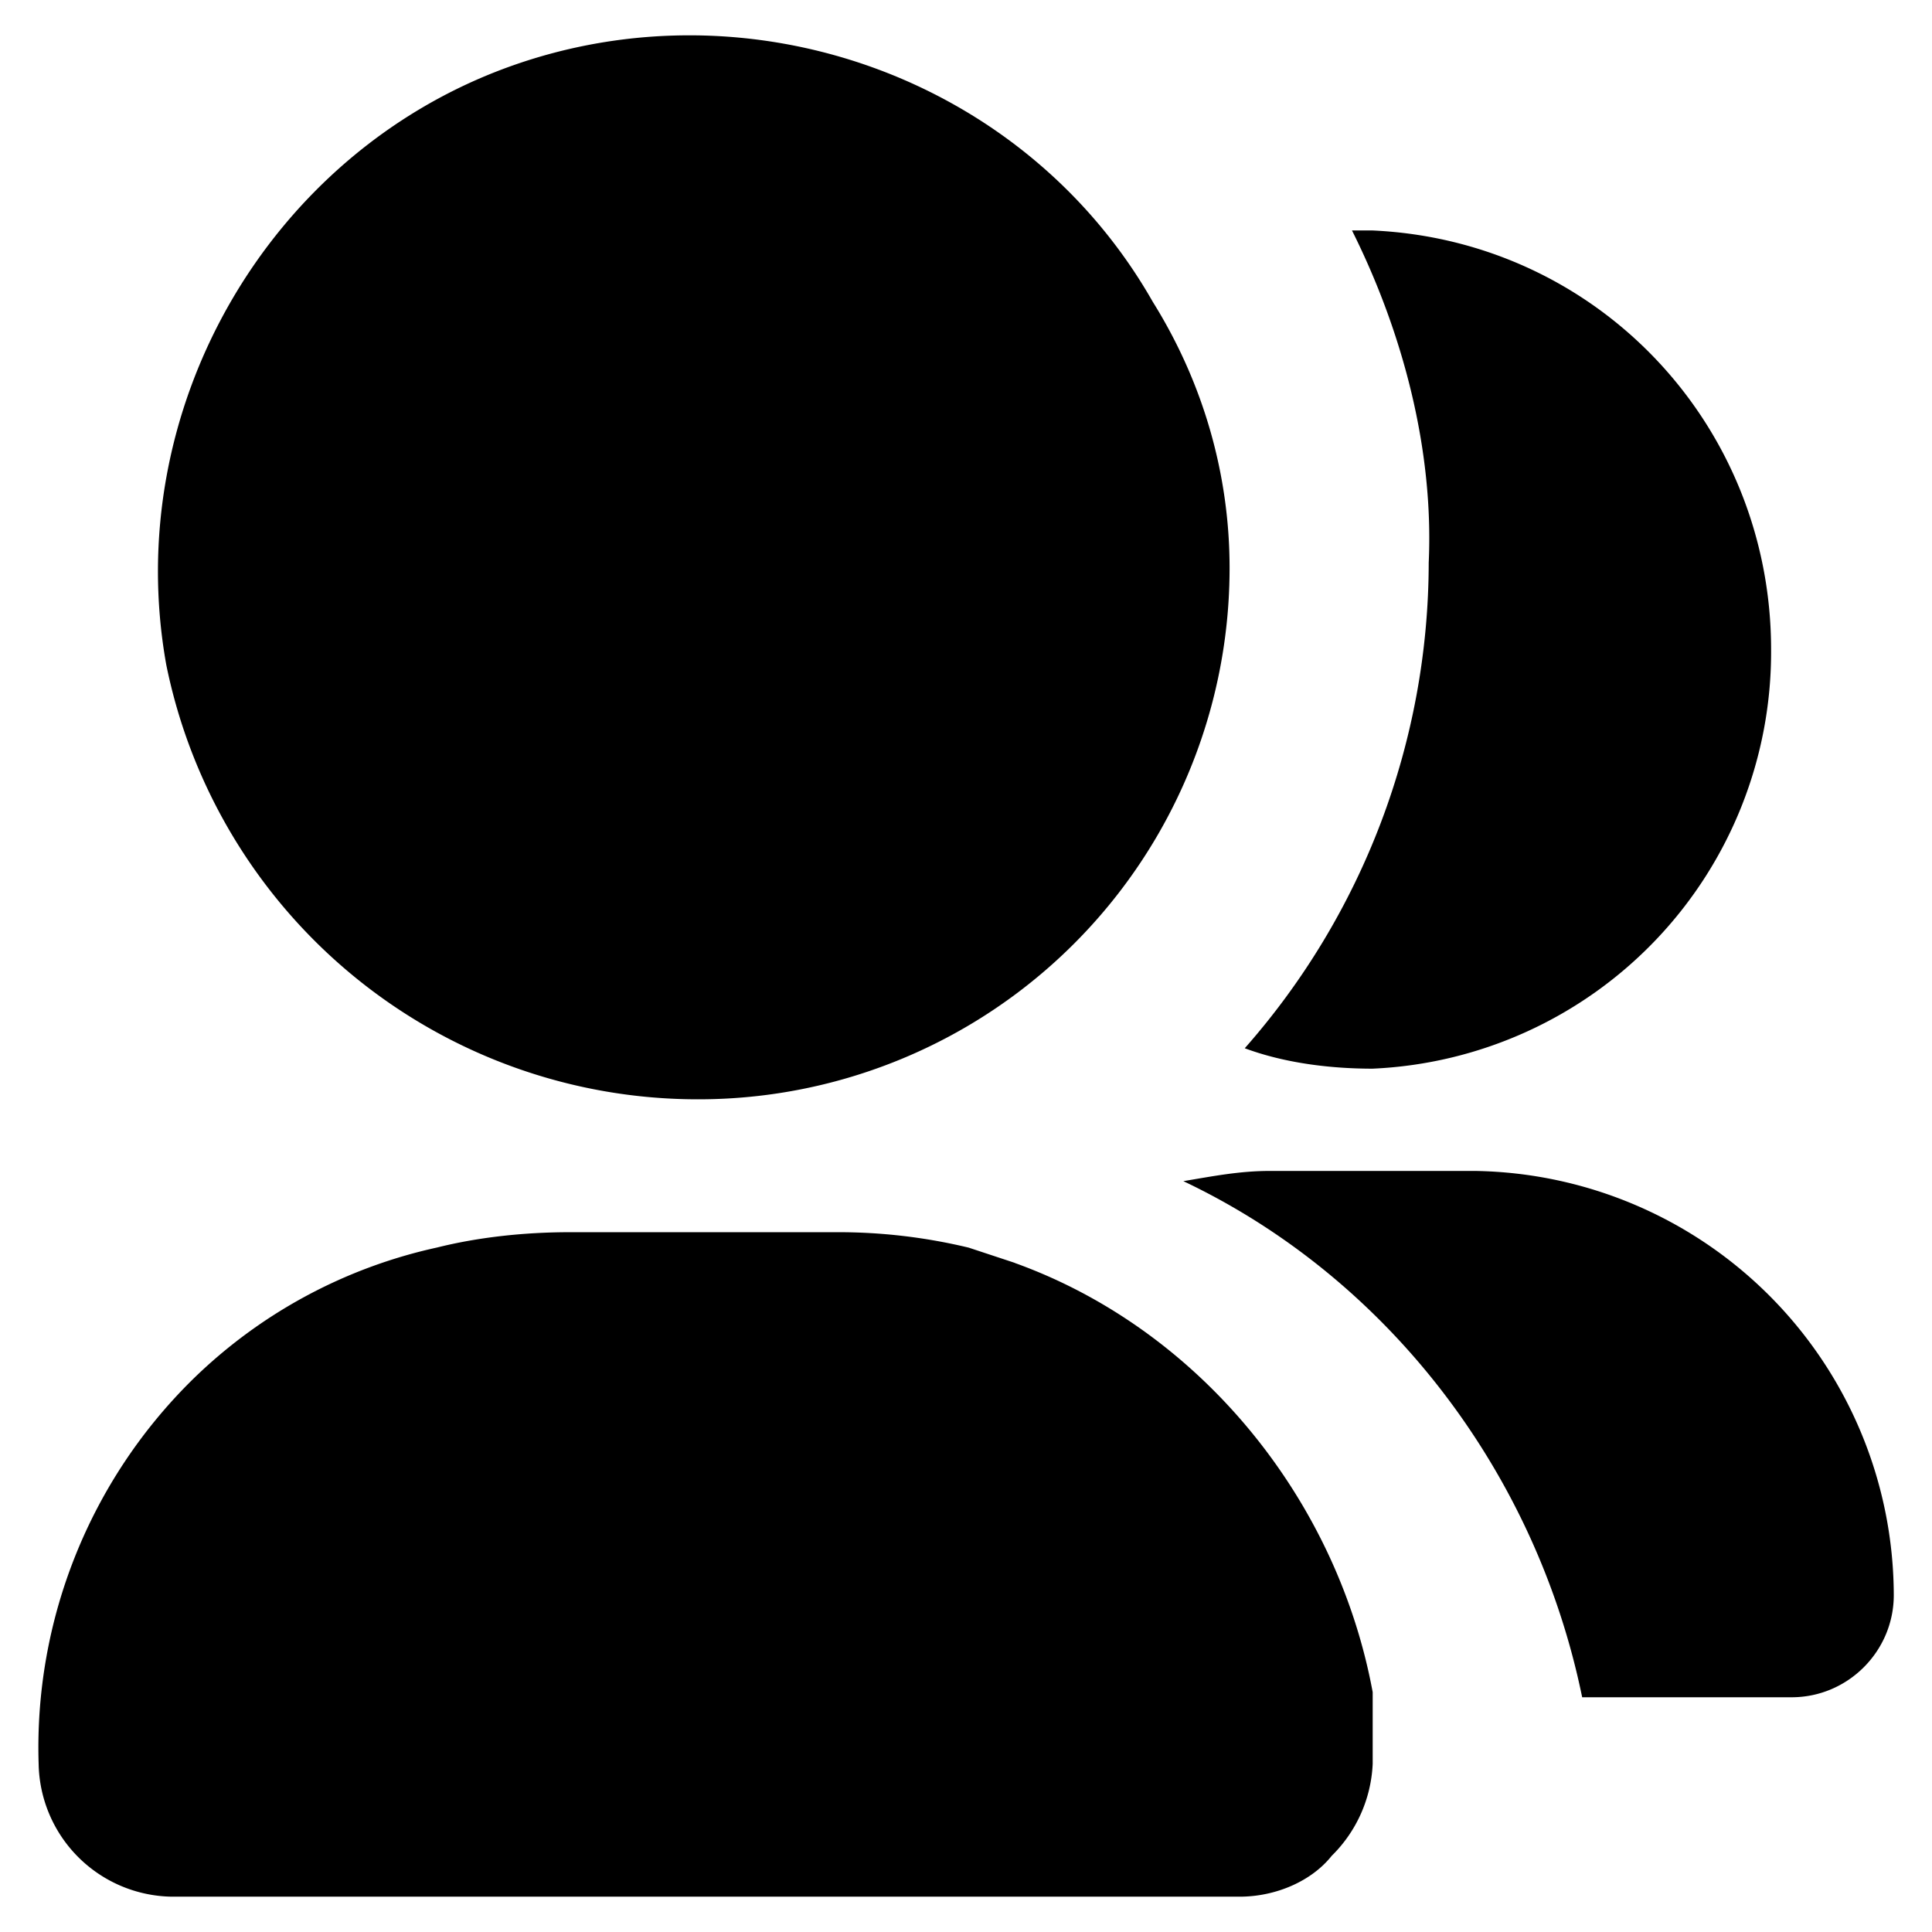
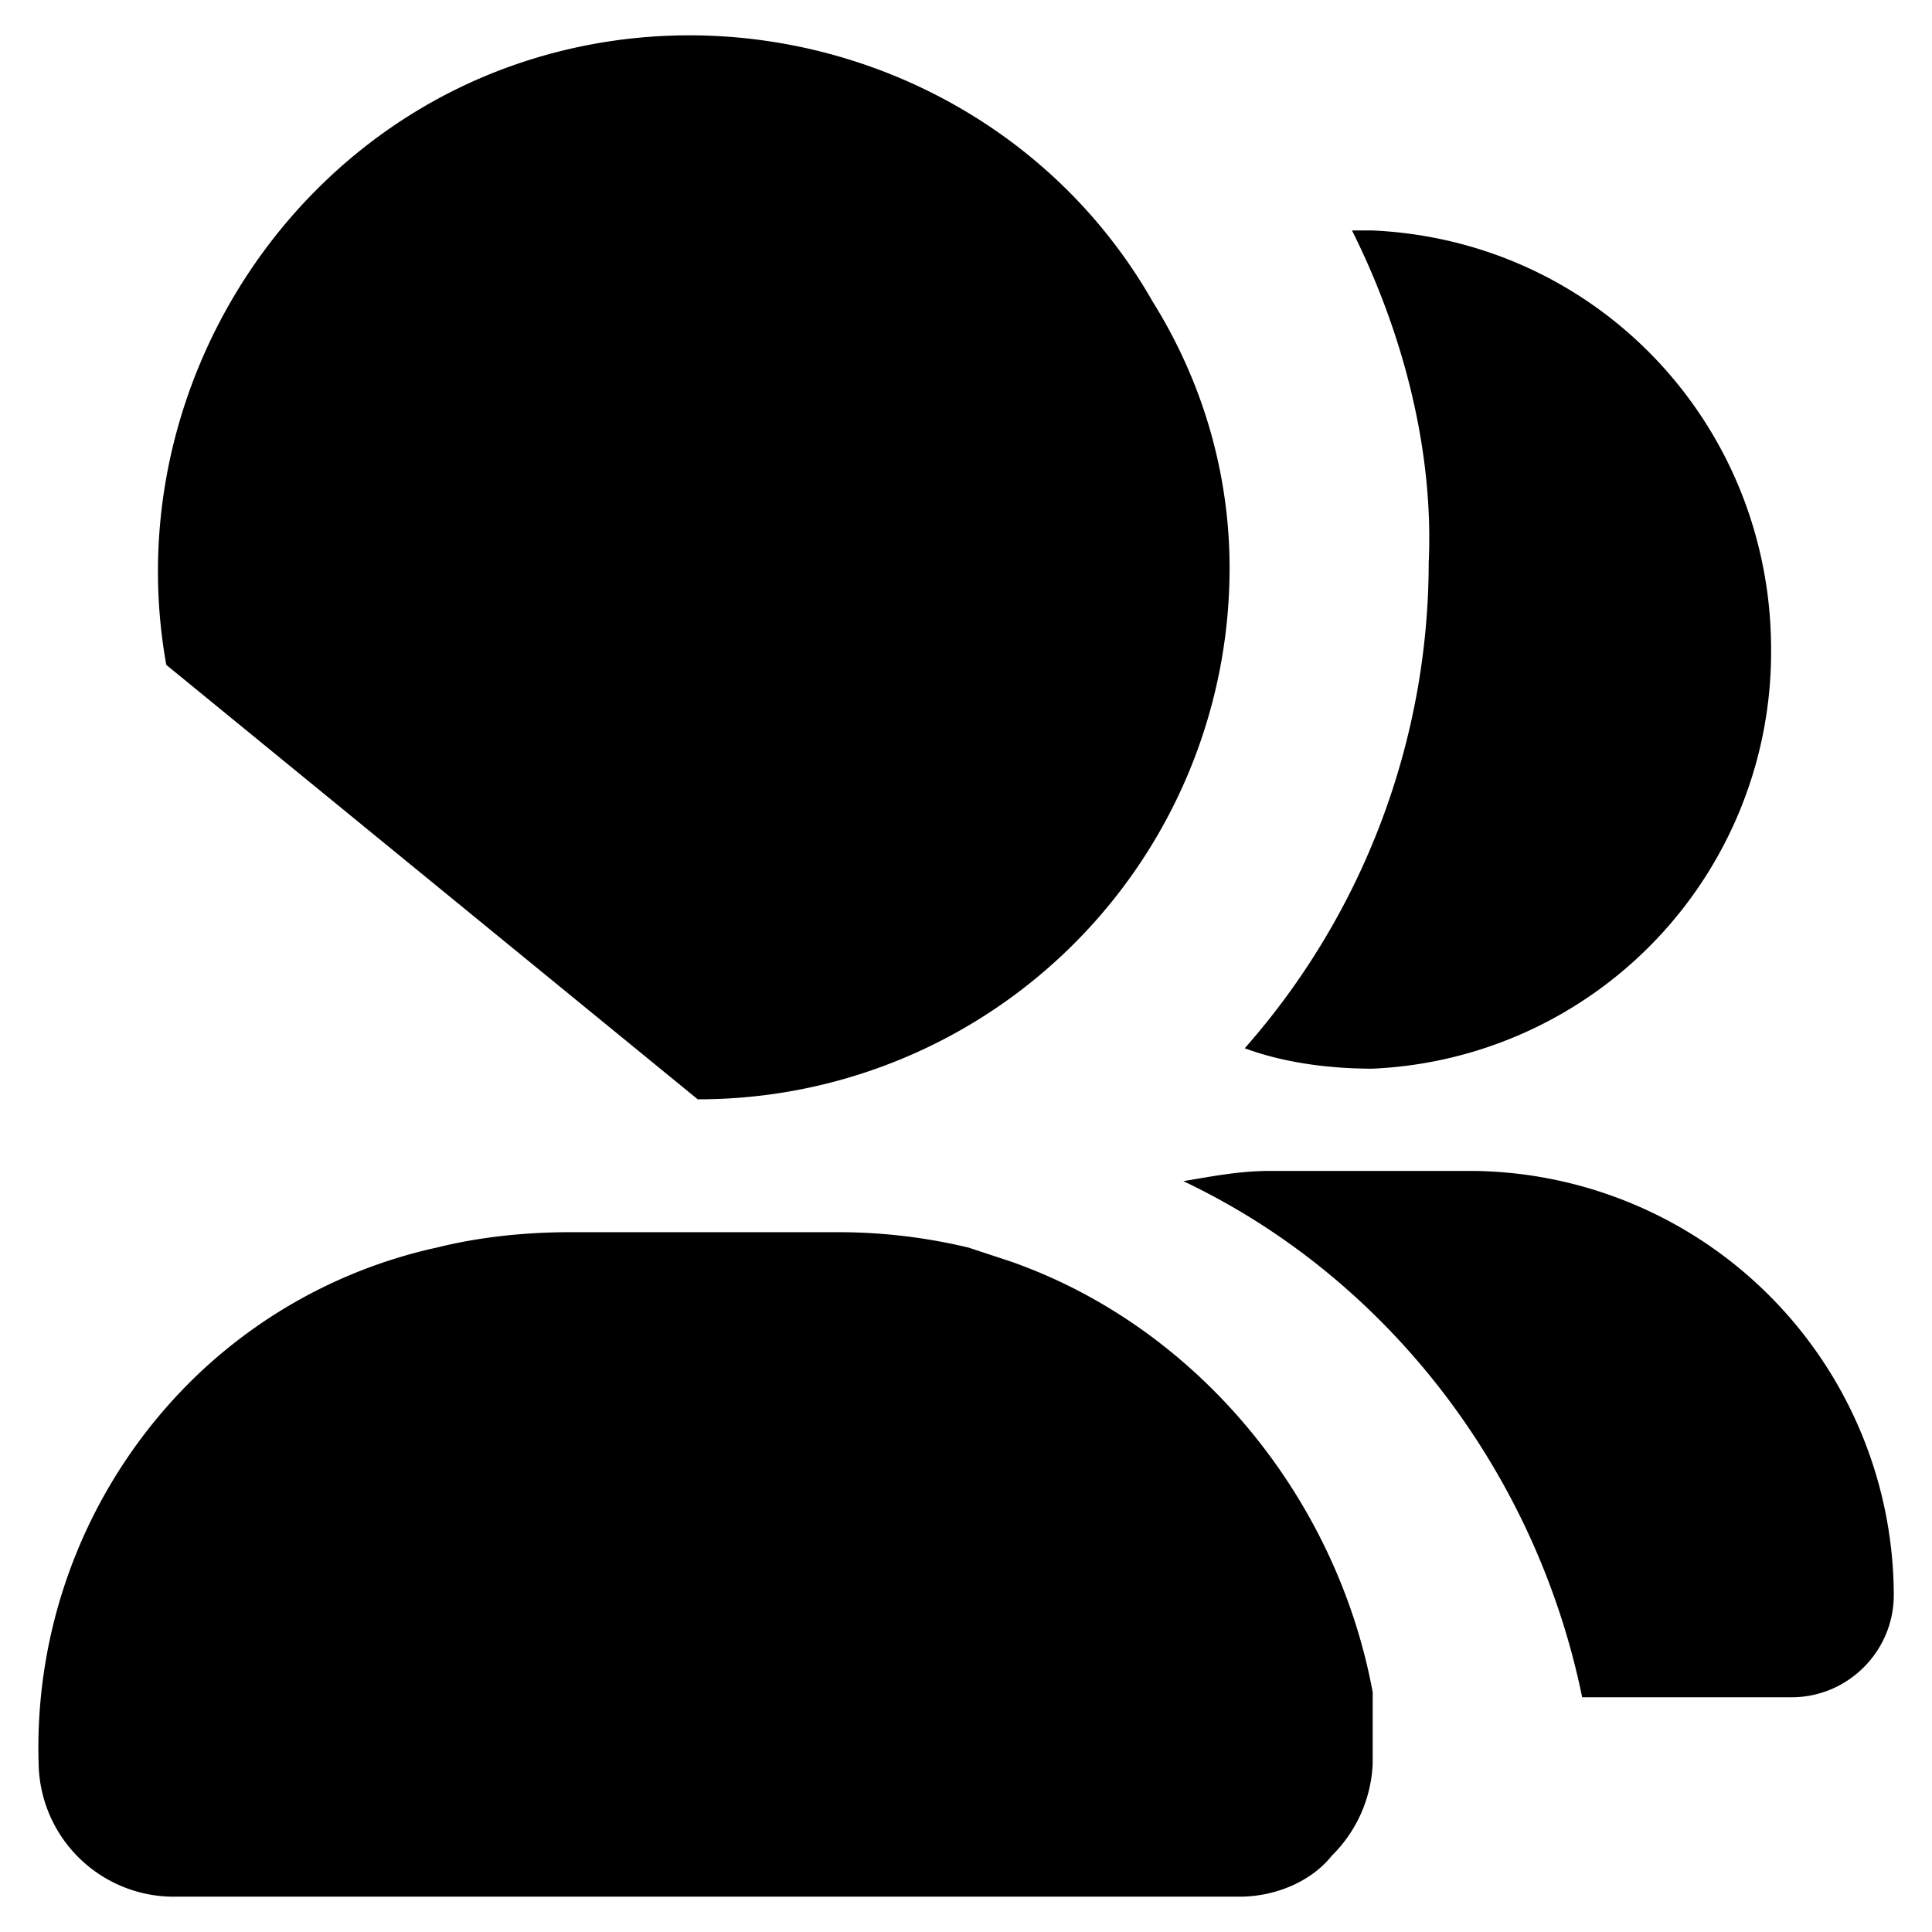
<svg xmlns="http://www.w3.org/2000/svg" t="1733118428169" class="icon" viewBox="0 0 1024 1024" version="1.1" p-id="11003" width="200" height="200">
-   <path d="M781.605 620.617H673.28c-16.238 0-29.842 2.706-46.08 5.413 108.398 51.419 186.953 154.331 211.383 273.554h111.031c29.769 0 54.126-24.357 54.126-54.126a225.426 225.426 0 0 0-222.135-224.841z m-243.785 48.713l-24.357-8.046a295.278 295.278 0 0 0-70.437-8.192H302.08c-24.43 0-48.786 2.706-70.437 8.119a266.606 266.606 0 0 0-130.048 70.437A273.627 273.627 0 0 0 20.48 934.839a71.68 71.68 0 0 0 70.437 70.437h566.126c19.017 0 38.034-8.119 48.786-21.65a72.85 72.85 0 0 0 21.723-48.786v-37.961c-19.017-102.912-92.16-192.366-189.659-227.474z m189.659-102.912a221.038 221.038 0 0 0 211.237-222.135c0-119.223-92.087-216.722-211.237-222.135h-10.898c27.063 54.126 43.374 116.443 40.667 176.055A389.851 389.851 0 0 1 659.749 555.593c21.65 8.046 46.08 10.825 67.73 10.825z m-357.669 16.238A281.527 281.527 0 0 0 651.703 300.91c0-48.713-13.605-97.499-40.667-140.873C543.232 40.814 396.946-10.606 269.605 35.474c-127.269 46.08-205.824 181.467-181.467 316.928a287.451 287.451 0 0 0 281.746 230.254z" fill="#000000" p-id="11004" />
+   <path d="M781.605 620.617H673.28c-16.238 0-29.842 2.706-46.08 5.413 108.398 51.419 186.953 154.331 211.383 273.554h111.031c29.769 0 54.126-24.357 54.126-54.126a225.426 225.426 0 0 0-222.135-224.841z m-243.785 48.713l-24.357-8.046a295.278 295.278 0 0 0-70.437-8.192H302.08c-24.43 0-48.786 2.706-70.437 8.119a266.606 266.606 0 0 0-130.048 70.437A273.627 273.627 0 0 0 20.48 934.839a71.68 71.68 0 0 0 70.437 70.437h566.126c19.017 0 38.034-8.119 48.786-21.65a72.85 72.85 0 0 0 21.723-48.786v-37.961c-19.017-102.912-92.16-192.366-189.659-227.474z m189.659-102.912a221.038 221.038 0 0 0 211.237-222.135c0-119.223-92.087-216.722-211.237-222.135h-10.898c27.063 54.126 43.374 116.443 40.667 176.055A389.851 389.851 0 0 1 659.749 555.593c21.65 8.046 46.08 10.825 67.73 10.825z m-357.669 16.238A281.527 281.527 0 0 0 651.703 300.91c0-48.713-13.605-97.499-40.667-140.873C543.232 40.814 396.946-10.606 269.605 35.474c-127.269 46.08-205.824 181.467-181.467 316.928z" fill="#000000" p-id="11004" />
</svg>